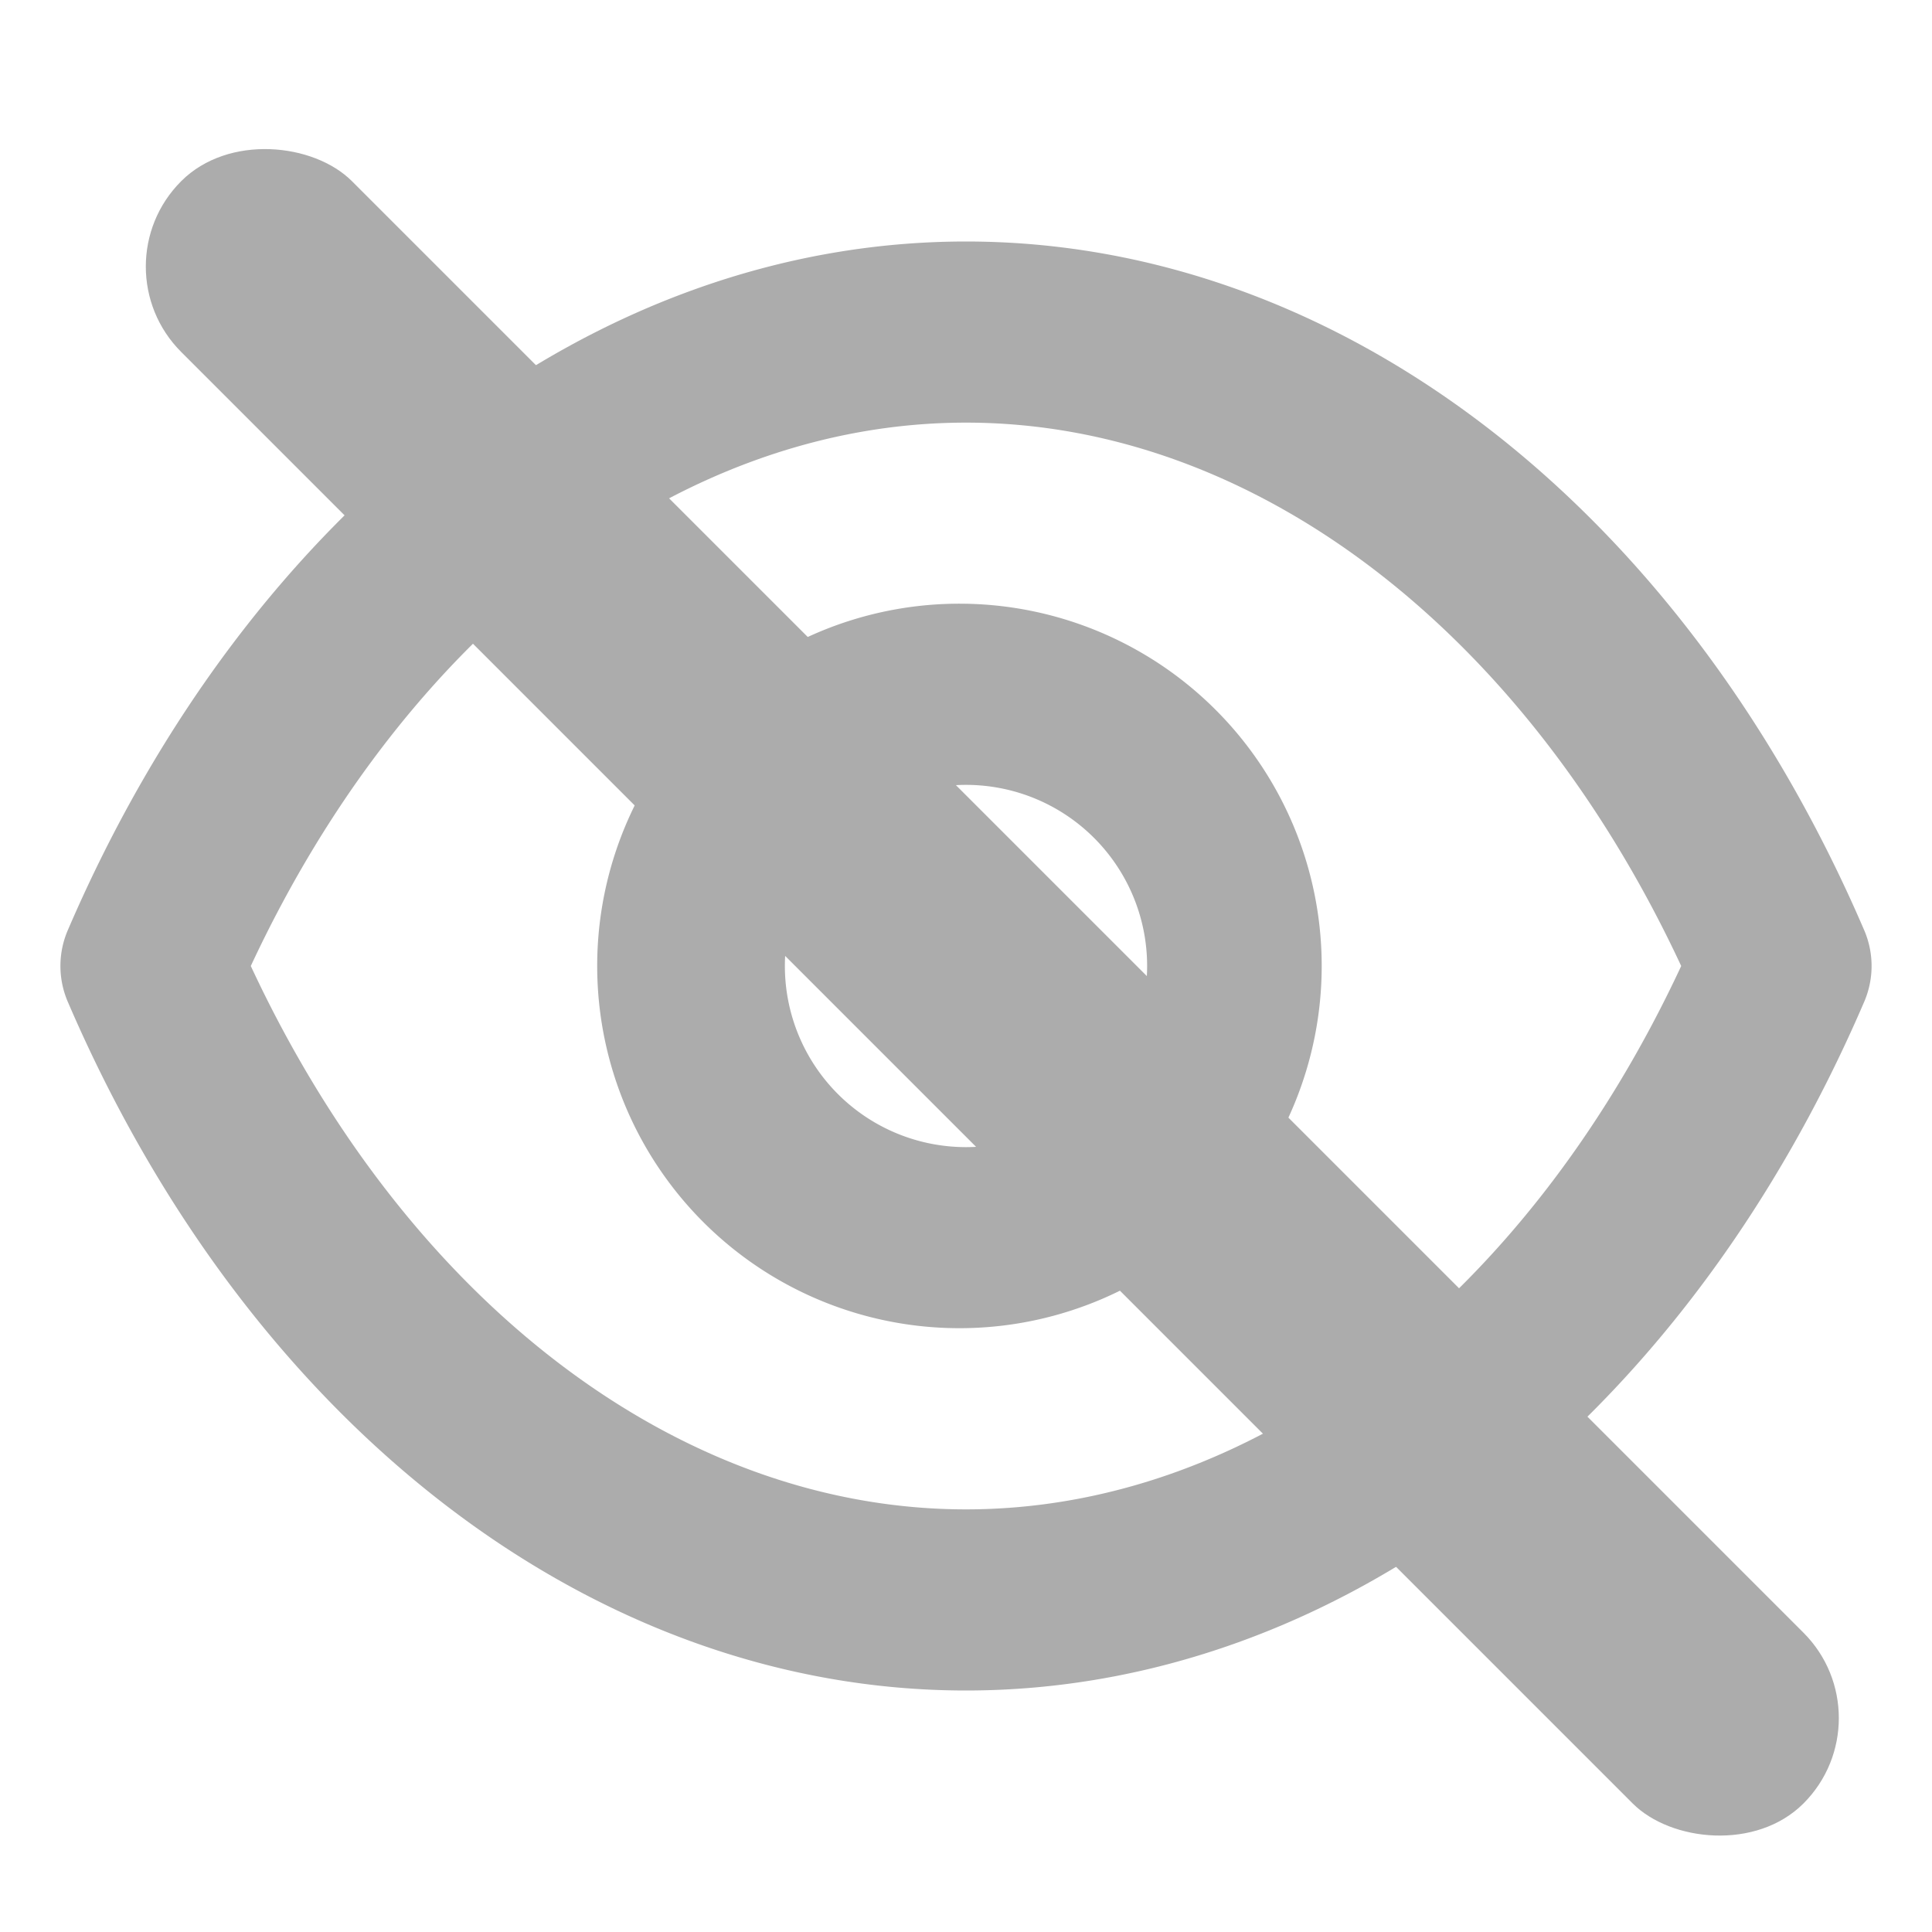
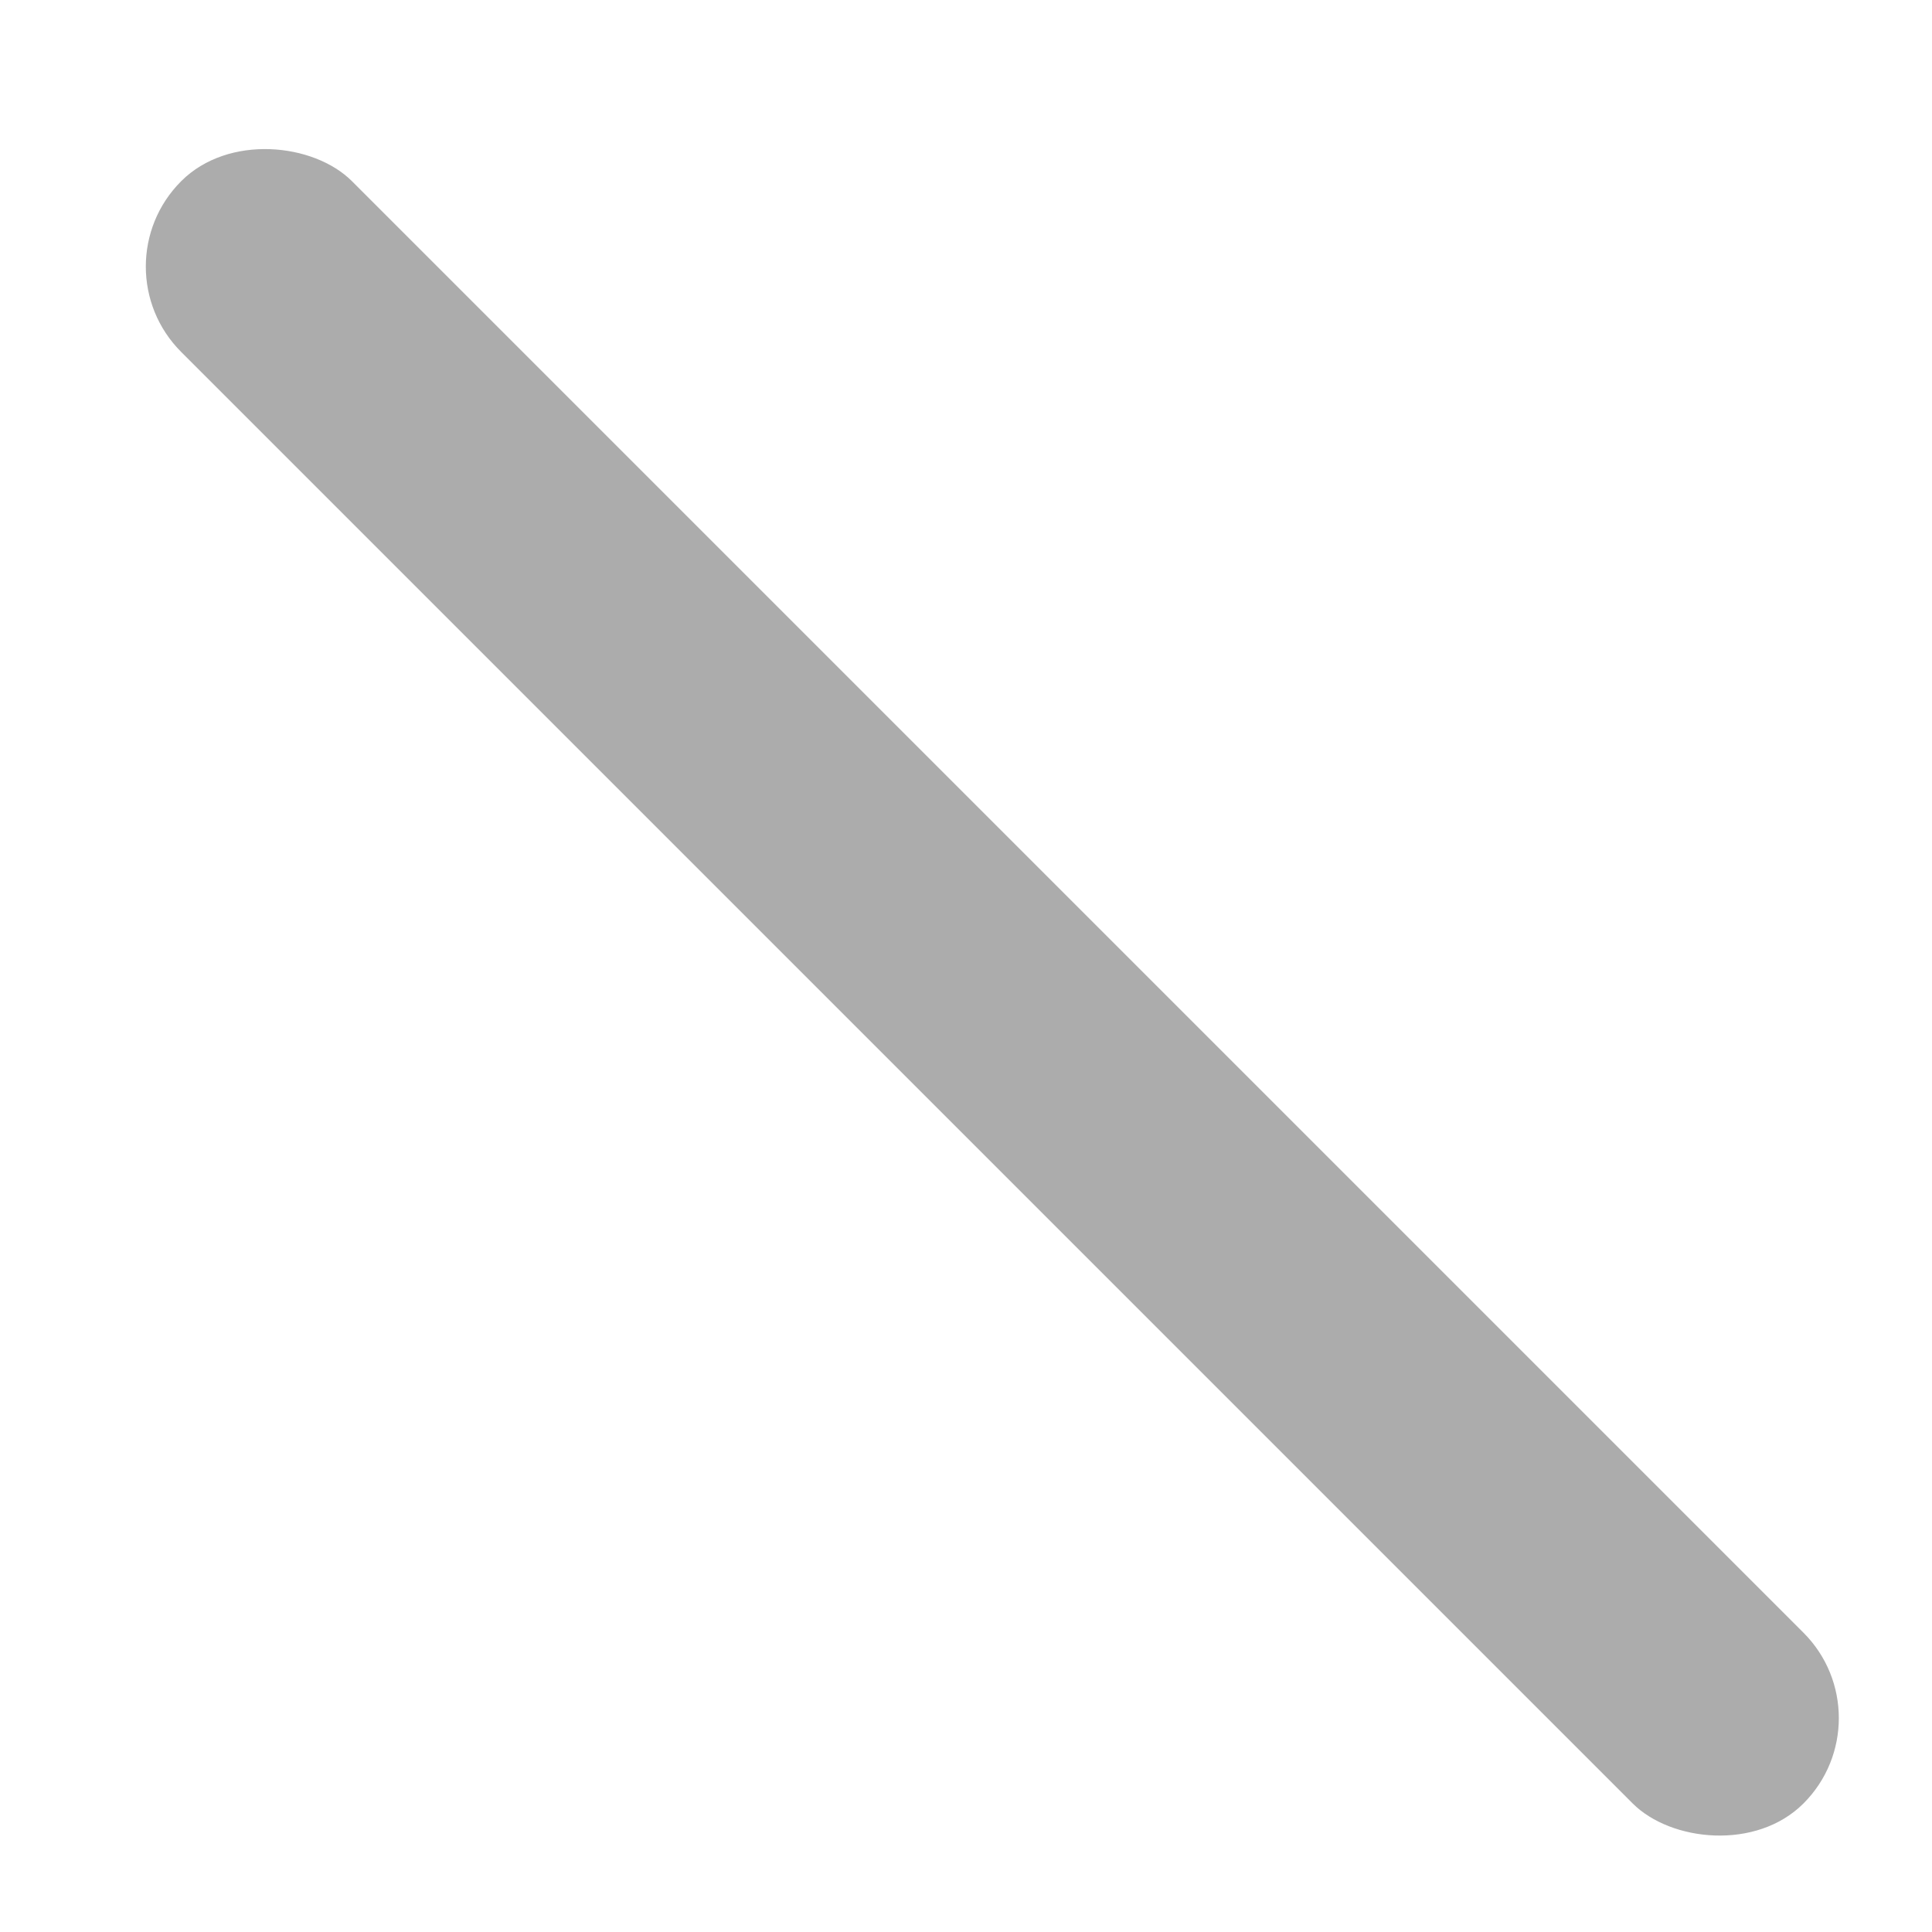
<svg xmlns="http://www.w3.org/2000/svg" width="16" height="16" viewBox="0 0 16 16">
  <g fill-rule="nonzero" fill="#ACACAC">
-     <path d="M15.437 7.7C13.923 4.182 11.074 2 8 2S2.077 4.183.563 7.7a.75.75 0 0 0 0 .6C2.077 11.818 4.926 14 8 14s5.923-2.182 7.437-5.7a.75.75 0 0 0 0-.6zM8 12.5c-2.377 0-4.626-1.717-5.923-4.5C3.374 5.218 5.623 3.5 8 3.5c2.377 0 4.626 1.718 5.923 4.5-1.297 2.783-3.546 4.5-5.923 4.5zM8 5a3 3 0 1 0 .001 5.999A3 3 0 0 0 8 5zm0 4.5a1.5 1.5 0 1 1 0-3 1.5 1.5 0 0 1 0 3z" />
    <rect transform="rotate(-45 8.218 8.218)" x="7.218" y="-1.282" width="2" height="19" rx="1" />
  </g>
</svg>